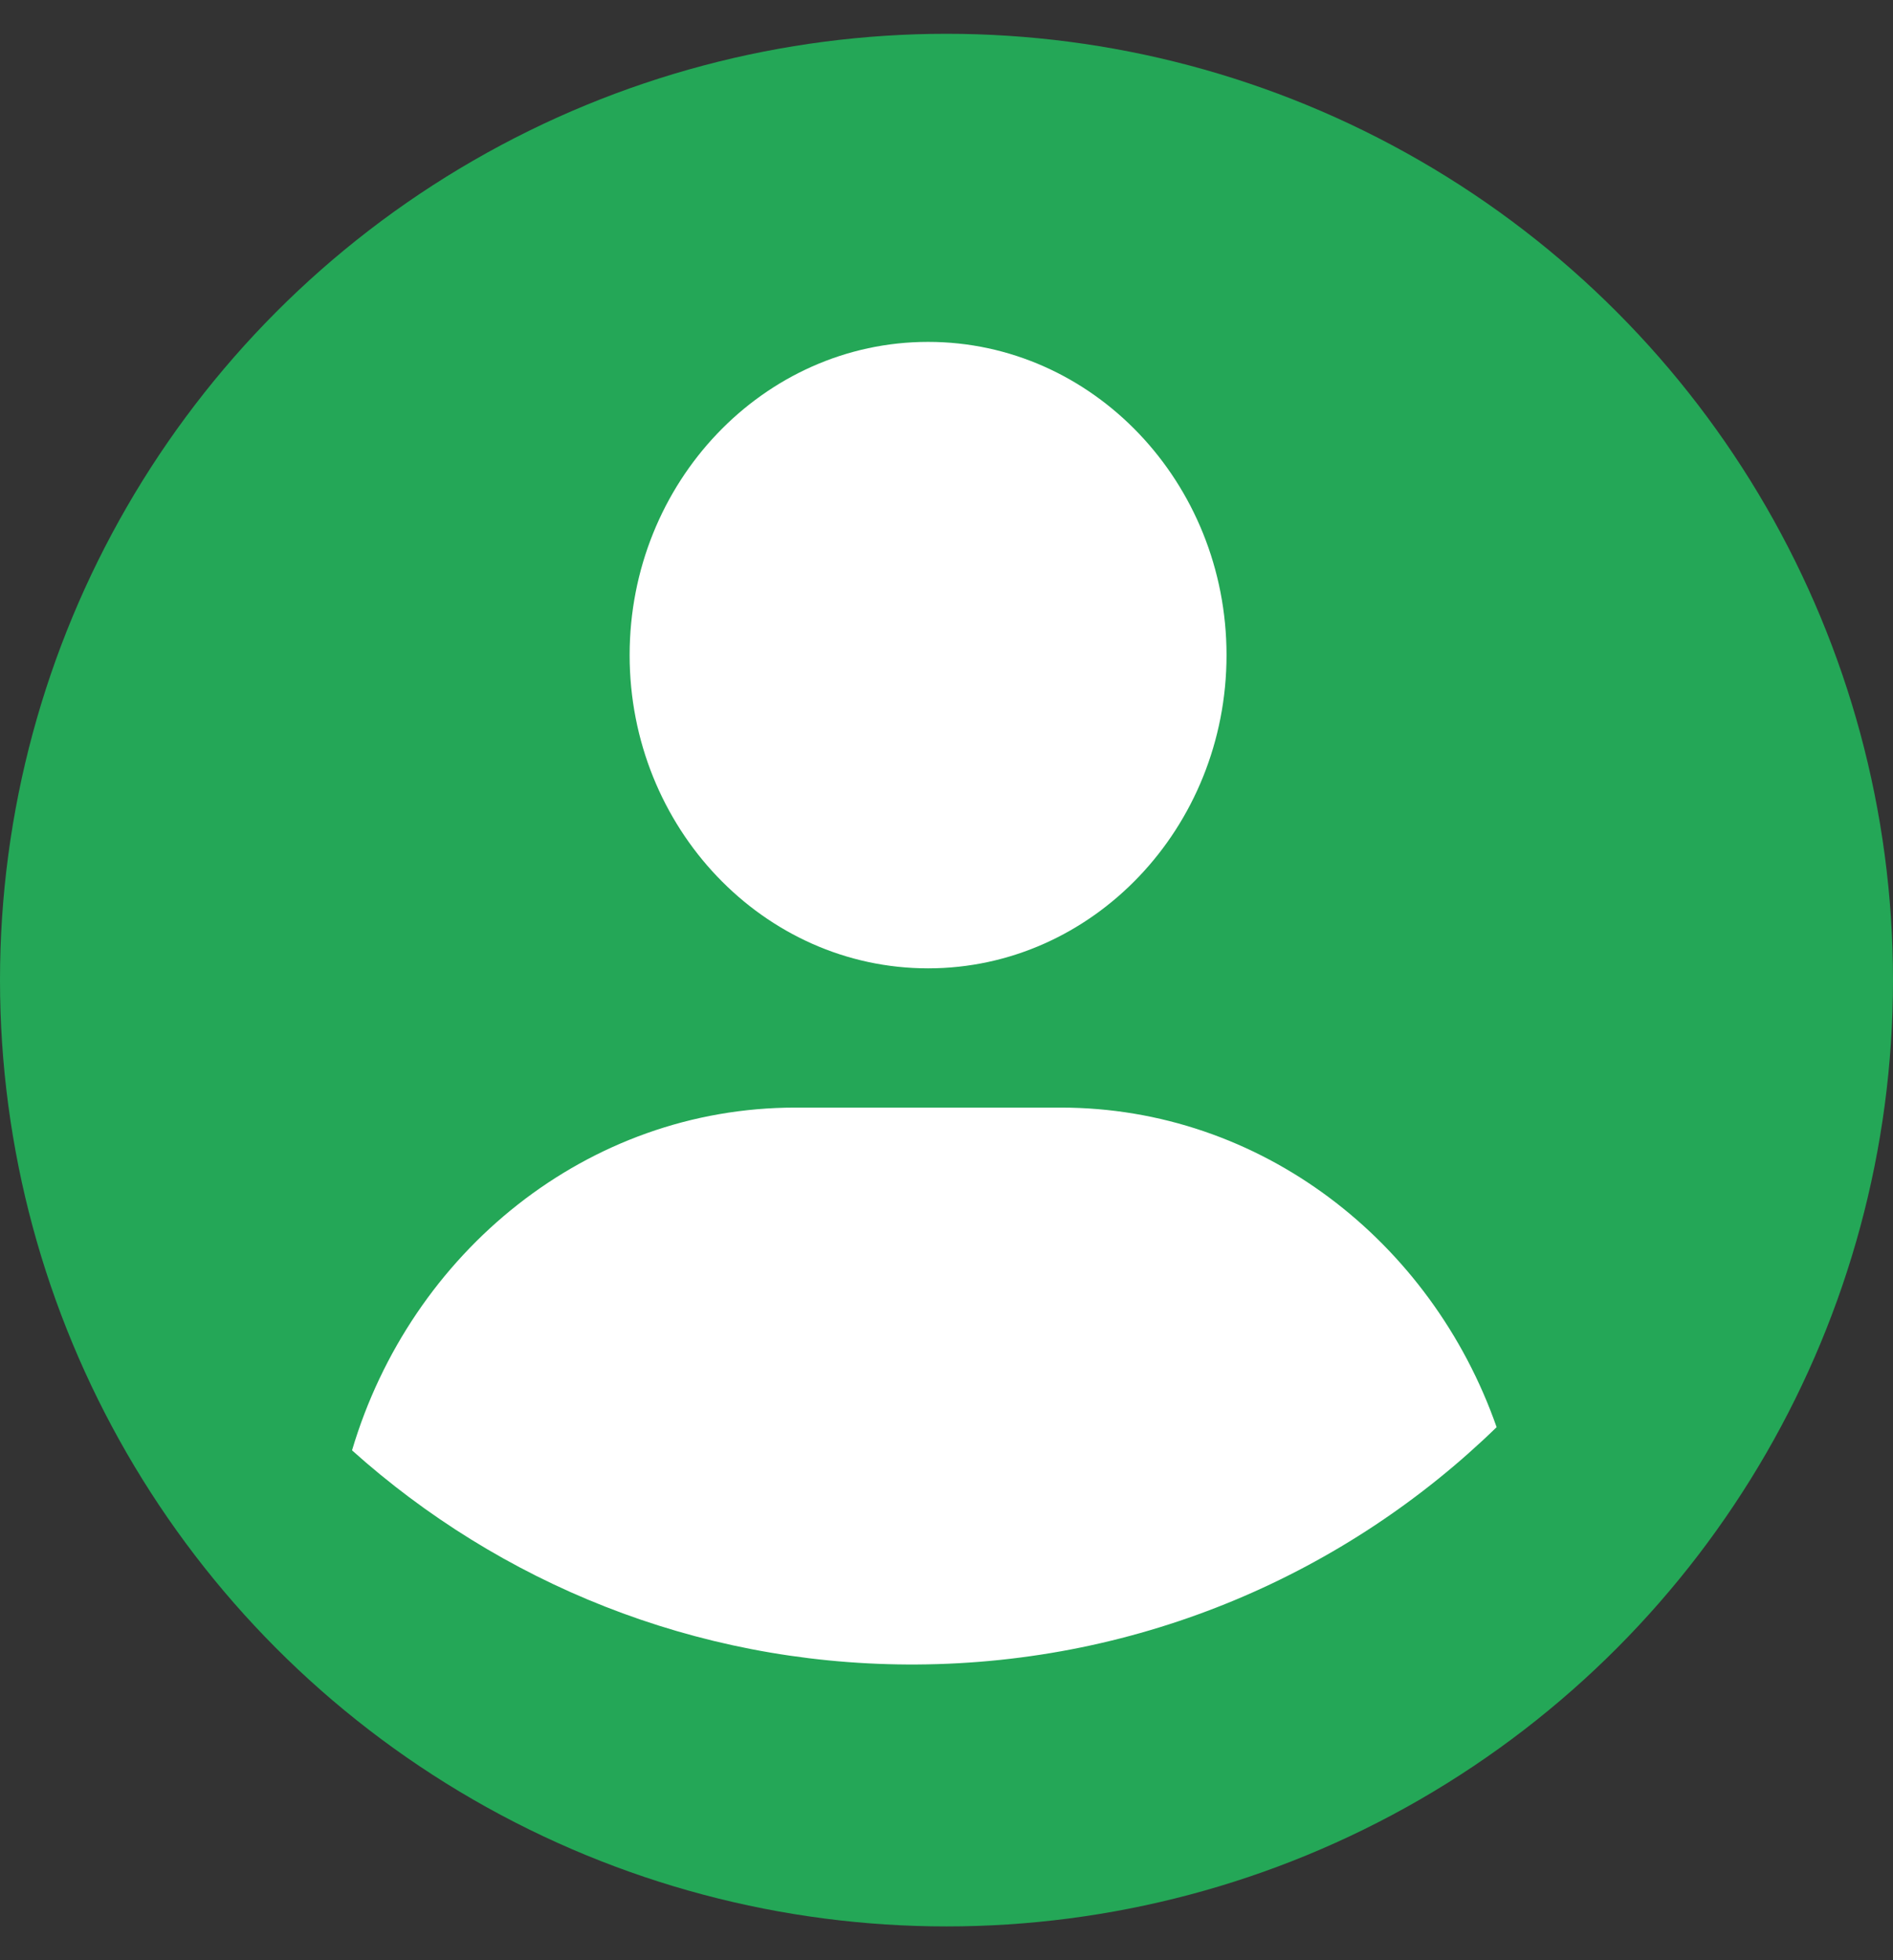
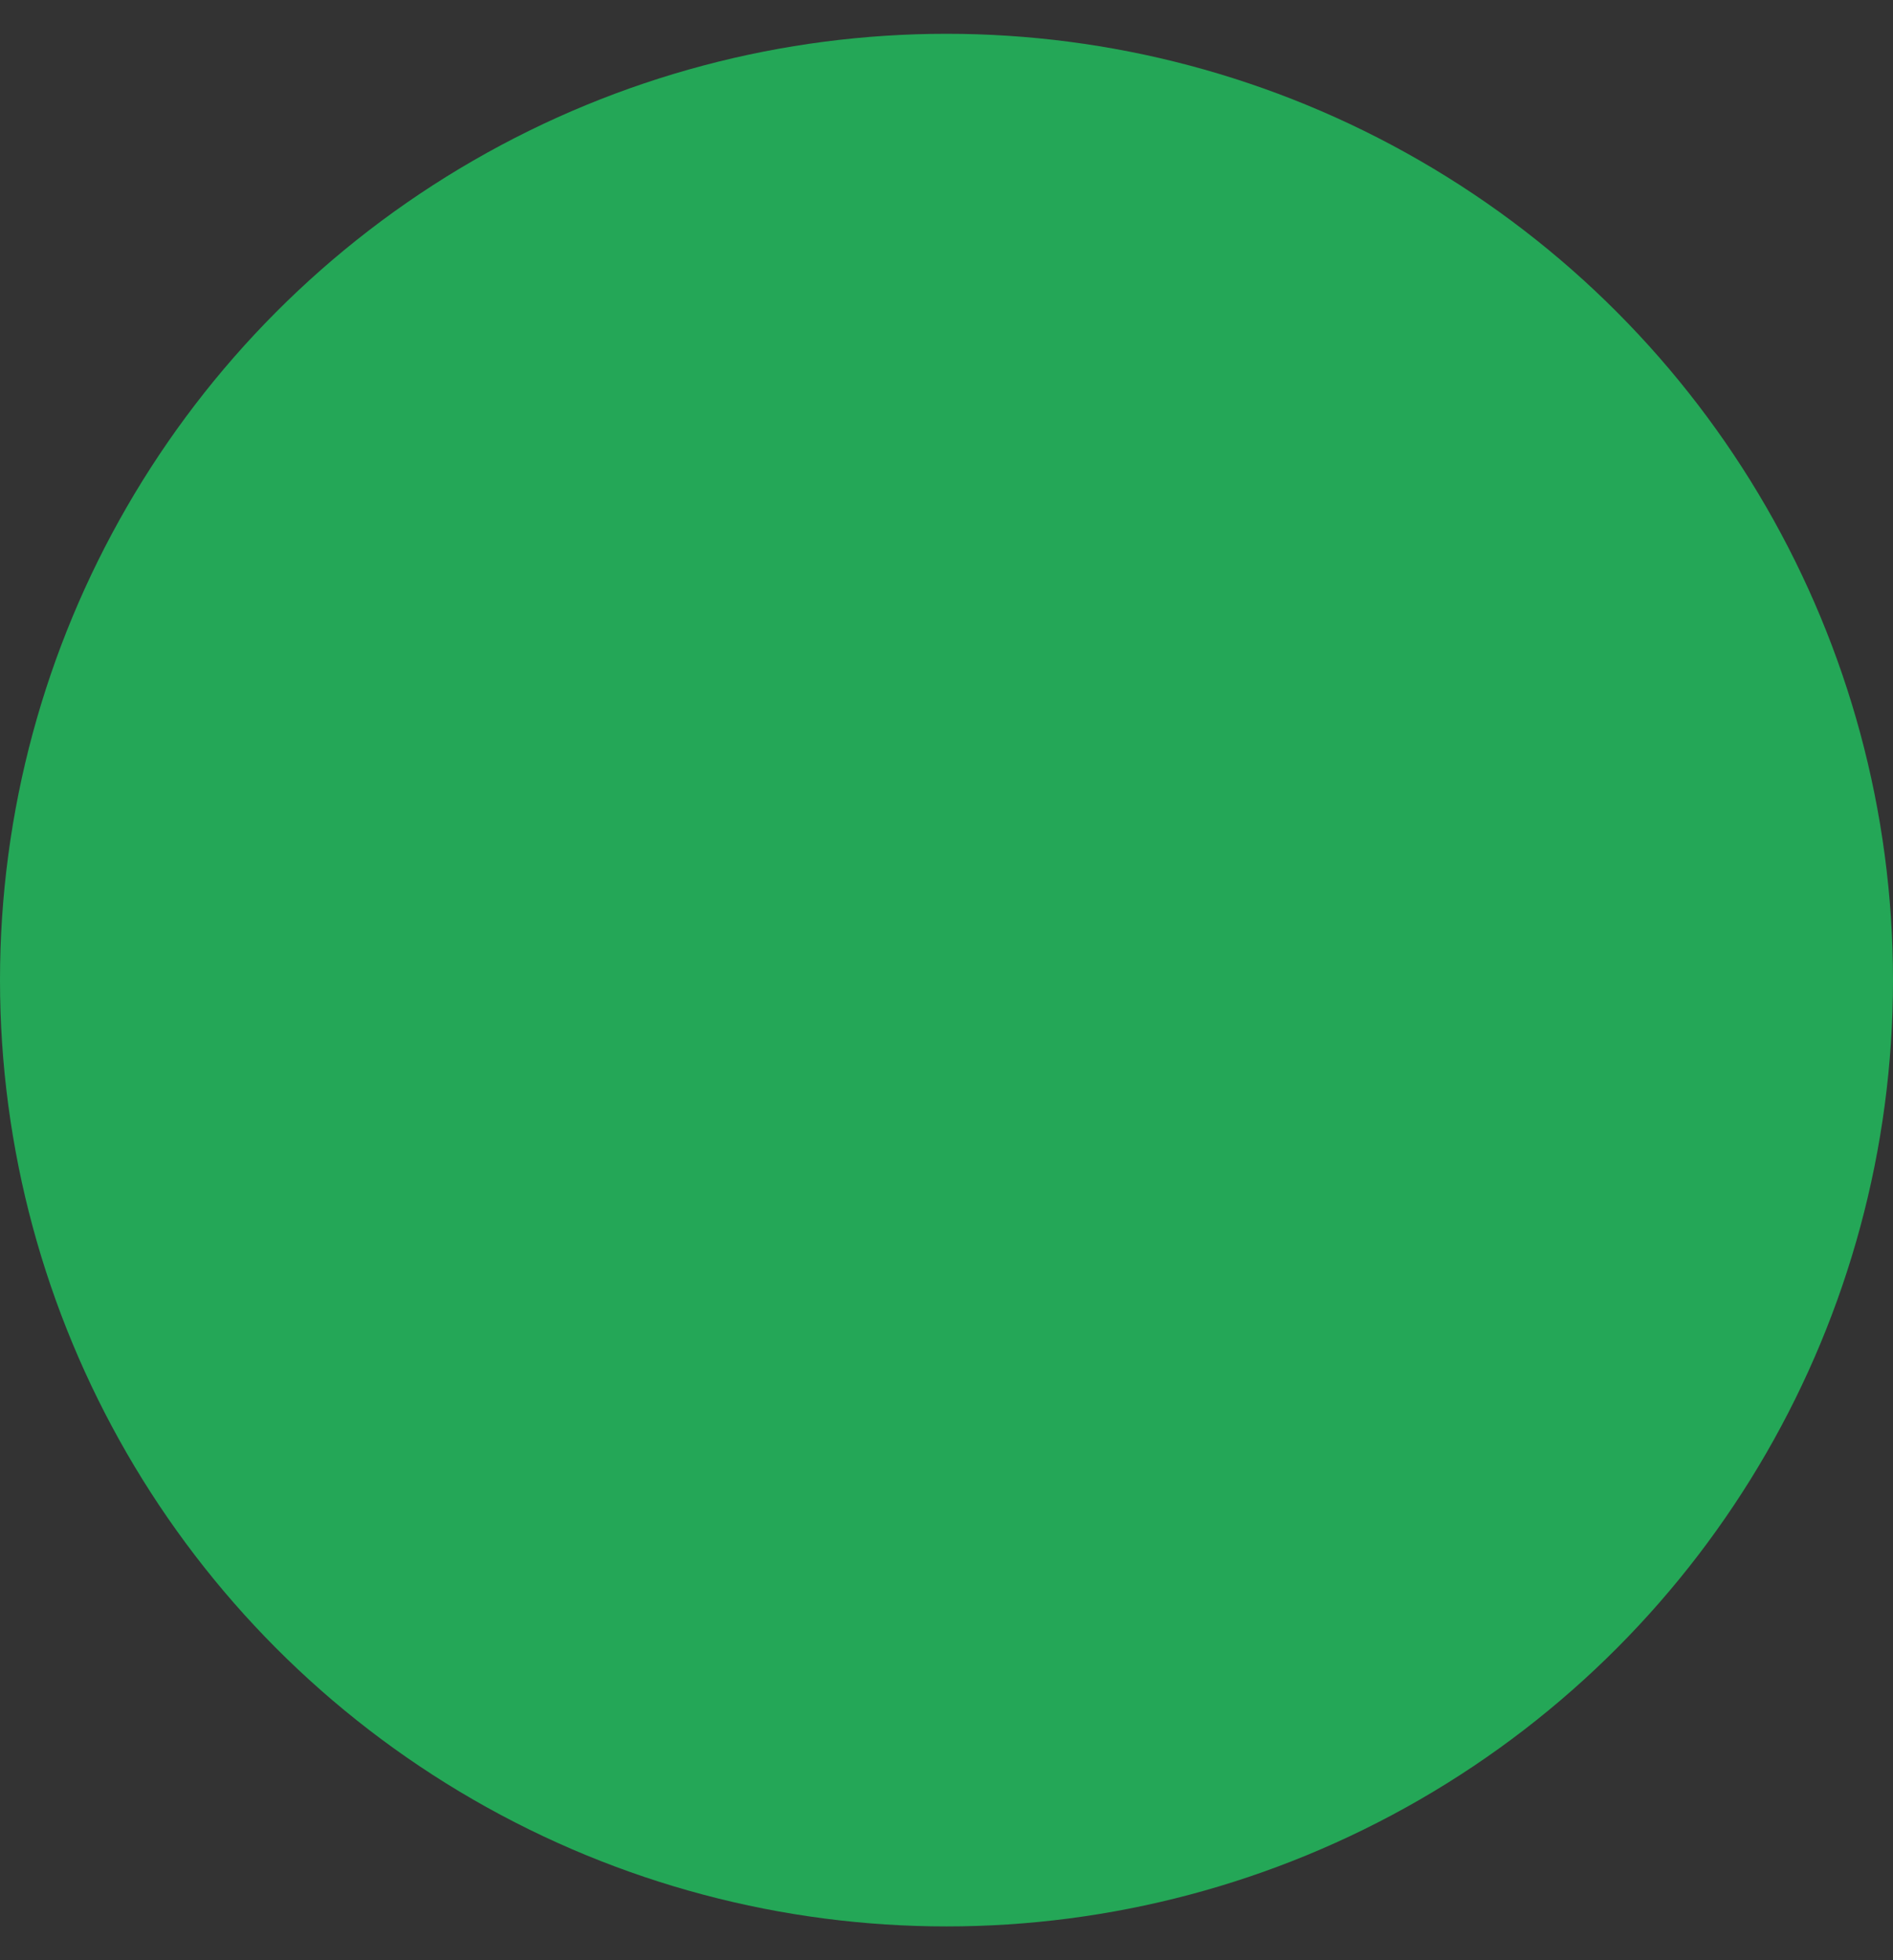
<svg xmlns="http://www.w3.org/2000/svg" width="28" height="29" viewBox="0 0 28 29" fill="none">
  <rect x="0" y="0" width="28" height="29" fill="#333333" stroke="none" />
  <circle cx="14" cy="14.5" r="14" fill="#24A757" />
-   <path fill-rule="evenodd" clip-rule="evenodd" d="M5.207 21.457C6.077 18.523 8.688 16.386 11.766 16.386H15.69C18.645 16.386 21.172 18.358 22.137 21.114C19.917 23.273 16.891 24.607 13.554 24.625H13.423C10.266 24.608 7.388 23.413 5.207 21.457ZM13.728 14.326C11.294 14.326 9.313 12.247 9.313 9.692C9.313 7.137 11.294 5.058 13.728 5.058C16.162 5.058 18.142 7.137 18.142 9.692C18.142 12.247 16.162 14.326 13.728 14.326Z" fill="white" />
</svg>